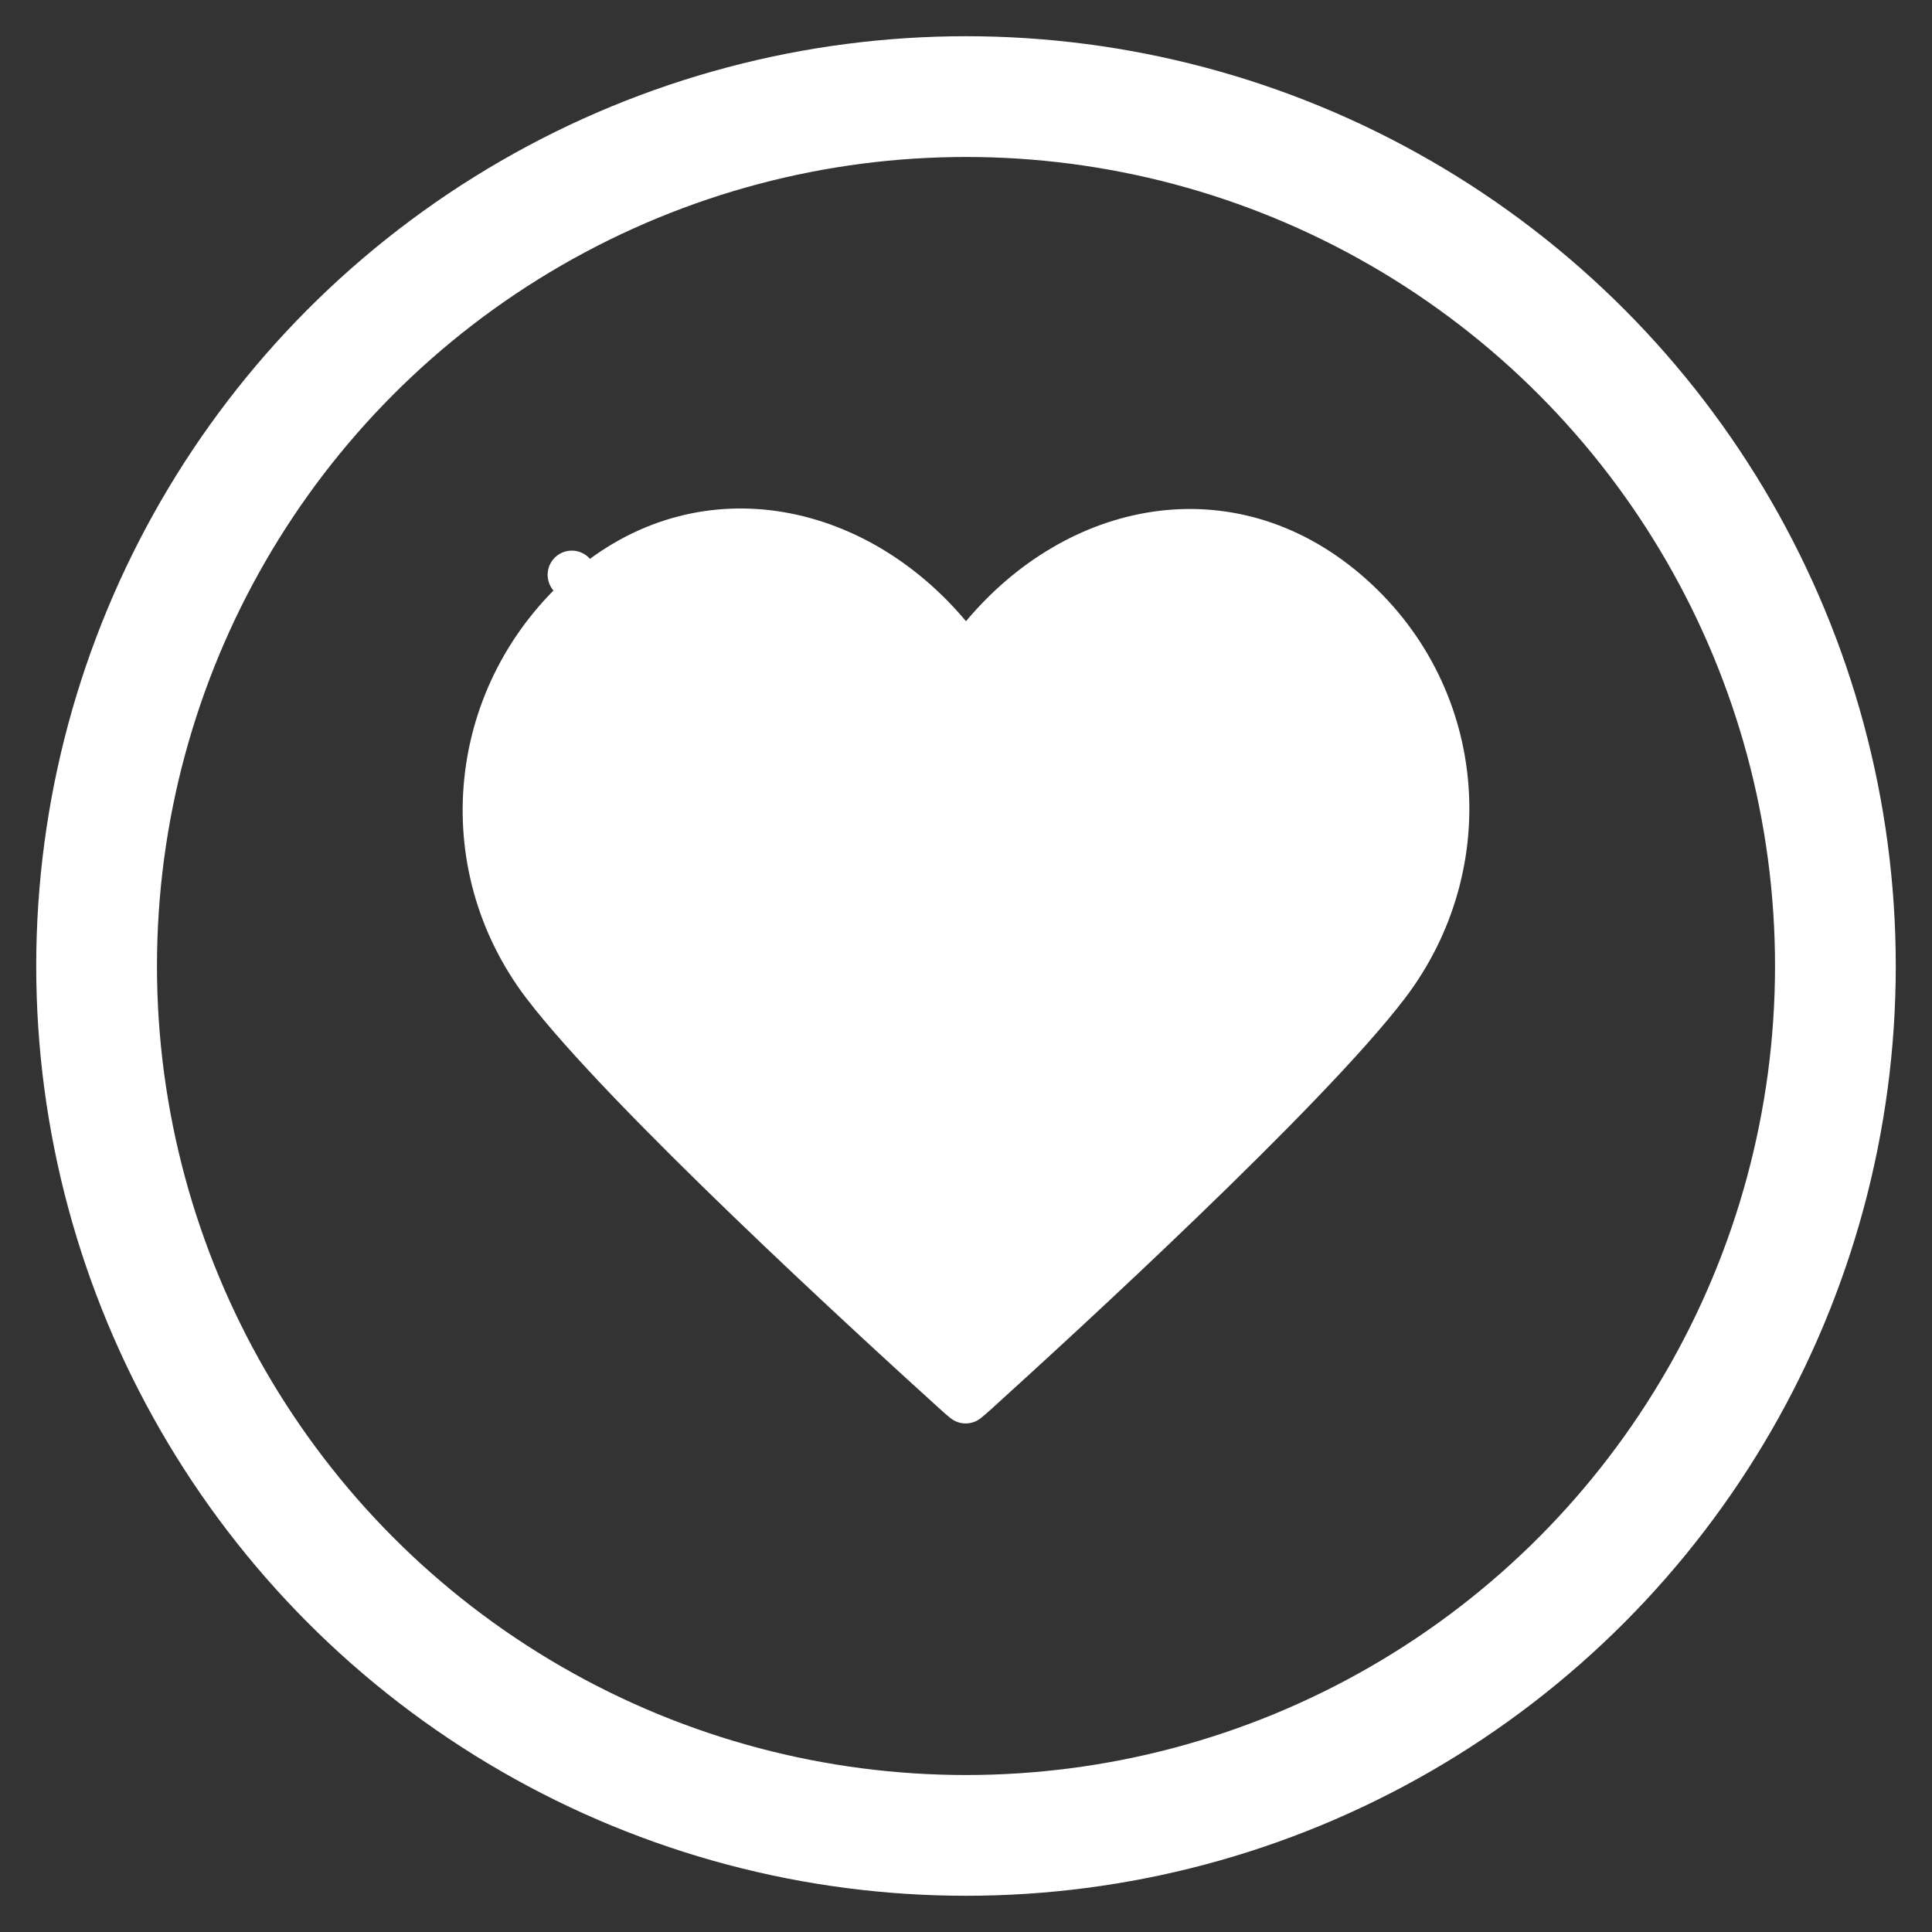
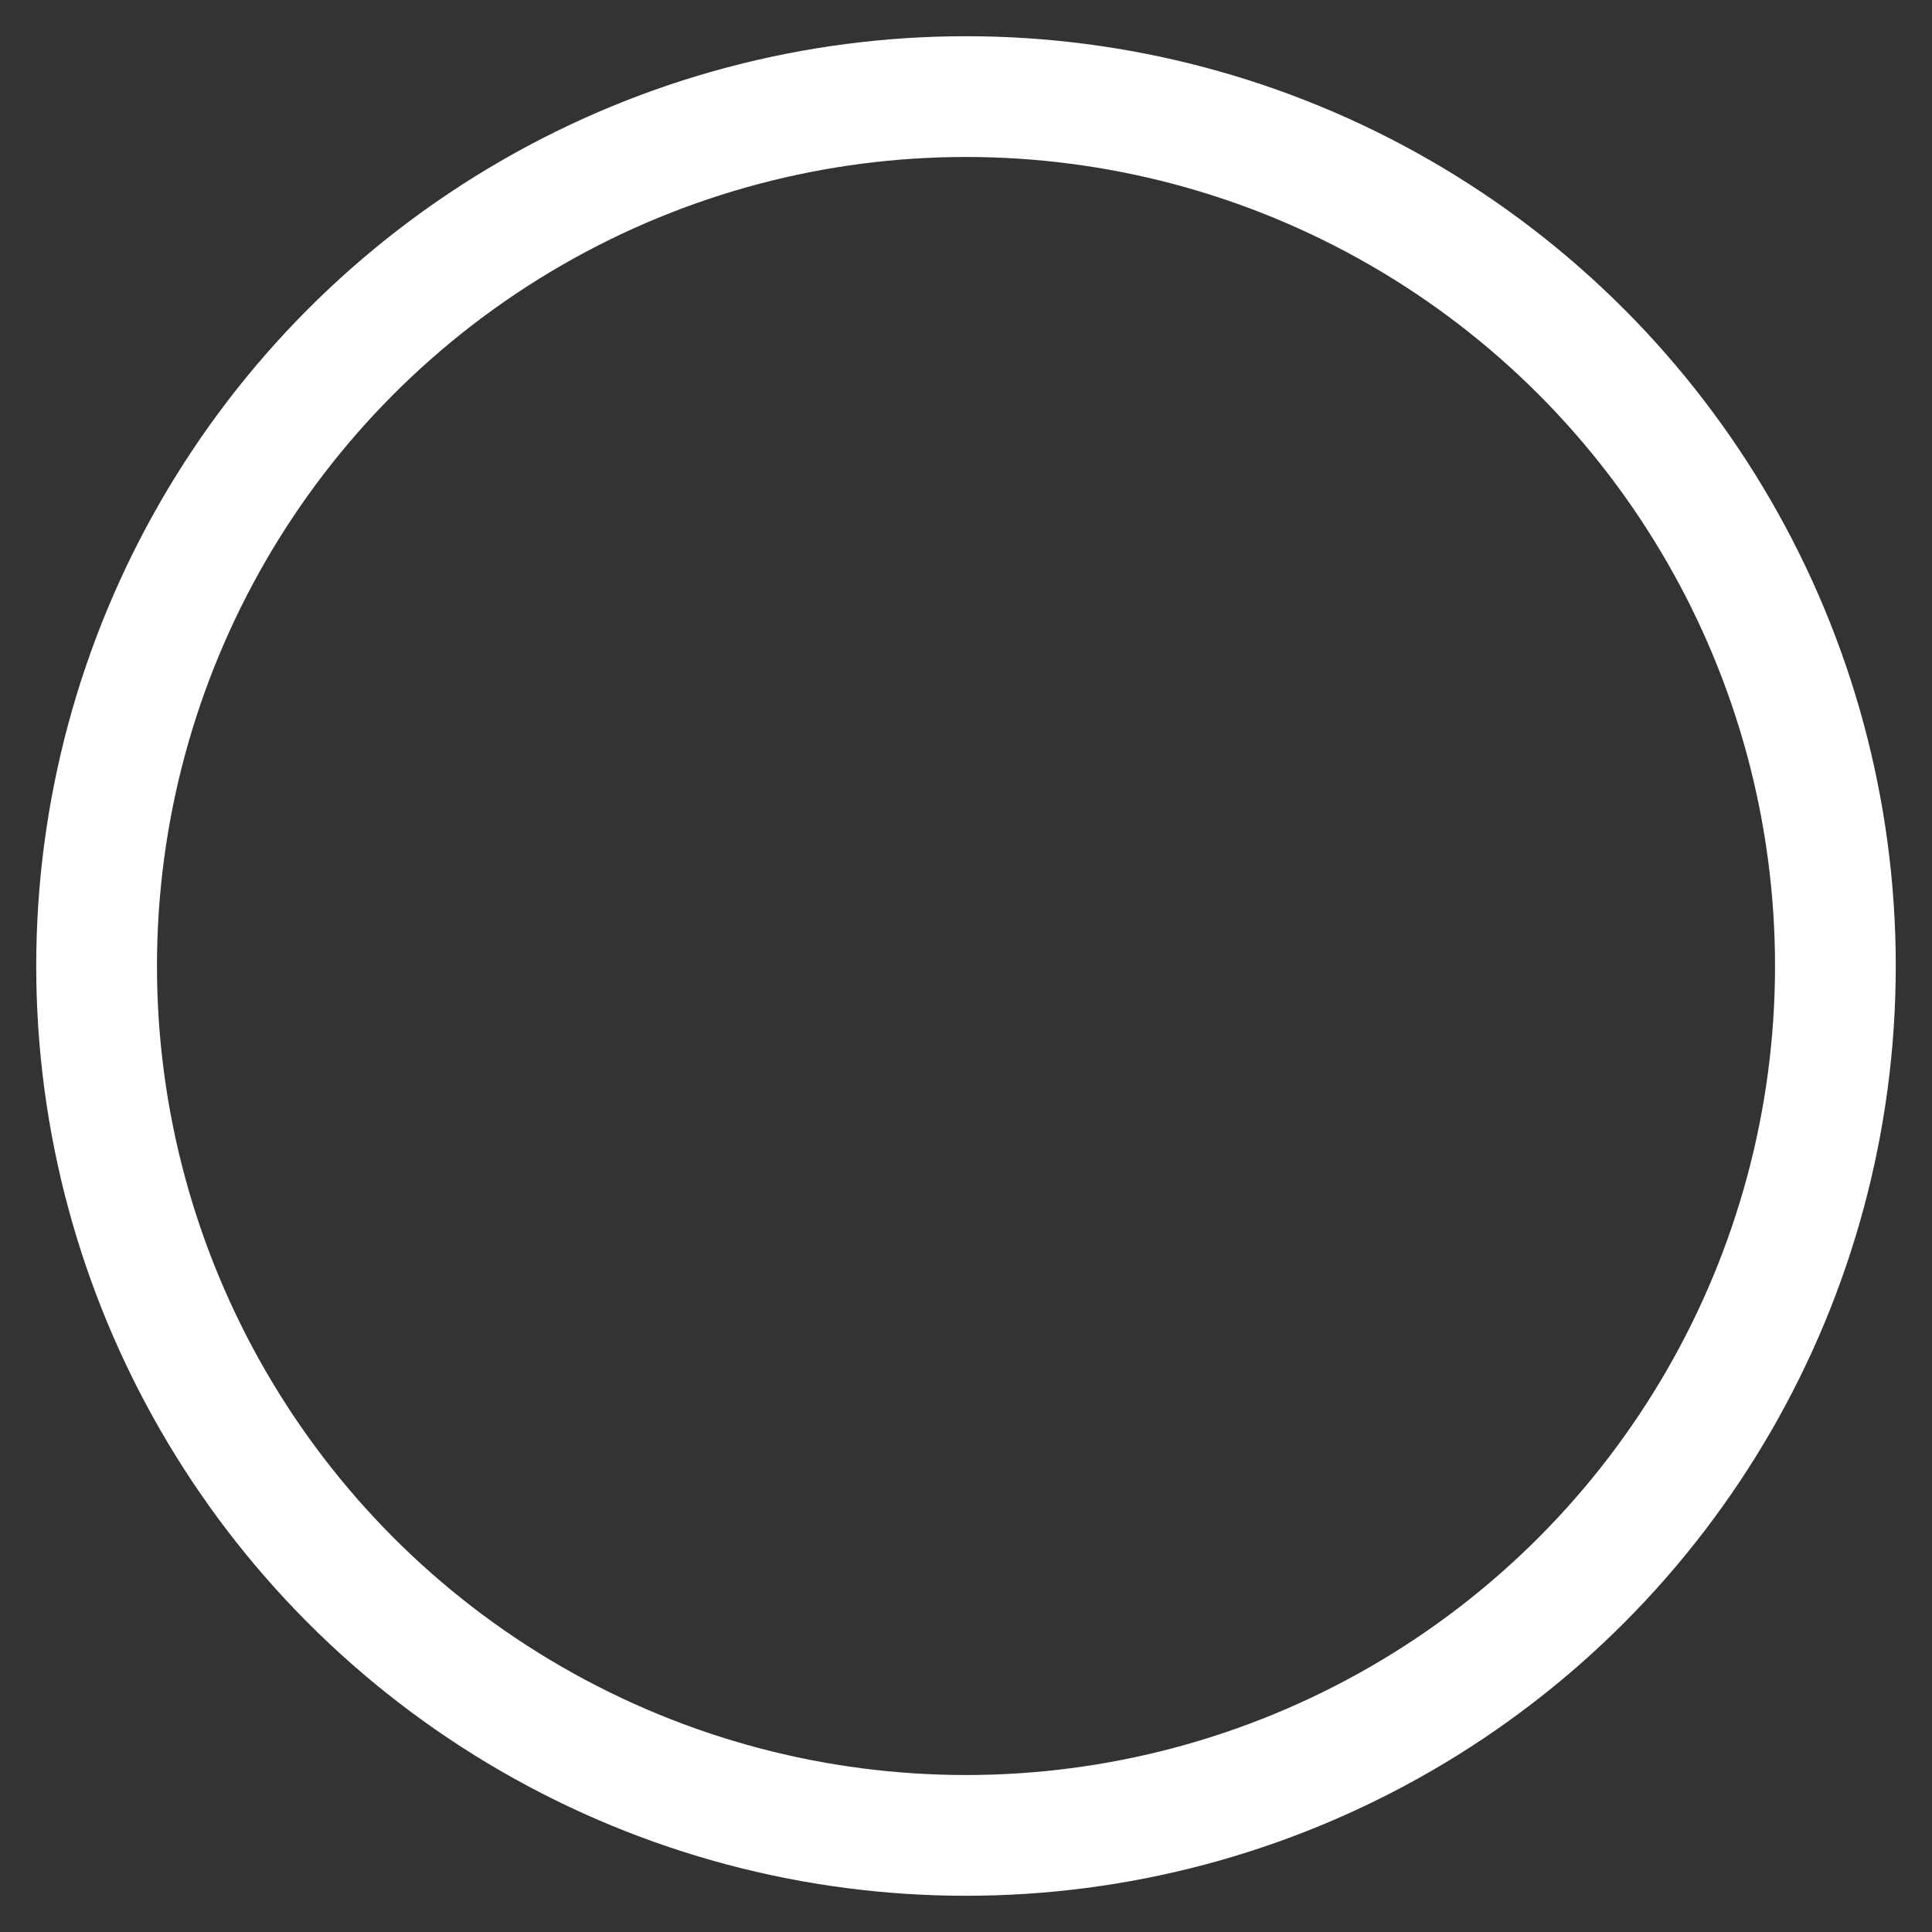
<svg xmlns="http://www.w3.org/2000/svg" width="40" height="40" viewBox="0 0 40 40" fill="none">
  <rect x="0" y="0" width="40" height="40" fill="#333333" stroke="none" />
  <g id="circle-heart-logo">
-     <path id="Vector" d="M19.617 13.183C19.712 13.297 19.852 13.362 20 13.362C20.148 13.362 20.288 13.297 20.383 13.183C22.328 10.861 25.438 10.227 27.838 12.265C30.284 14.342 30.586 17.873 28.692 20.363C27.866 21.448 26.178 23.164 24.46 24.82C22.752 26.468 21.044 28.027 20.201 28.791C20.1 28.881 20.046 28.93 20.004 28.962C20 28.965 19.996 28.968 19.993 28.971C19.99 28.968 19.986 28.965 19.981 28.962C19.94 28.93 19.886 28.882 19.785 28.791L19.785 28.791C18.942 28.027 17.234 26.468 15.525 24.82C13.807 23.164 12.12 21.448 11.294 20.363C9.404 17.879 9.74 14.366 12.153 12.26L11.838 11.9L12.153 12.26C14.504 10.209 17.668 10.856 19.617 13.183Z" fill="white" stroke="white" stroke-linecap="round" stroke-linejoin="round" />
    <circle id="Ellipse 23" cx="20" cy="20" r="18" stroke="white" stroke-width="2.5" />
  </g>
</svg>